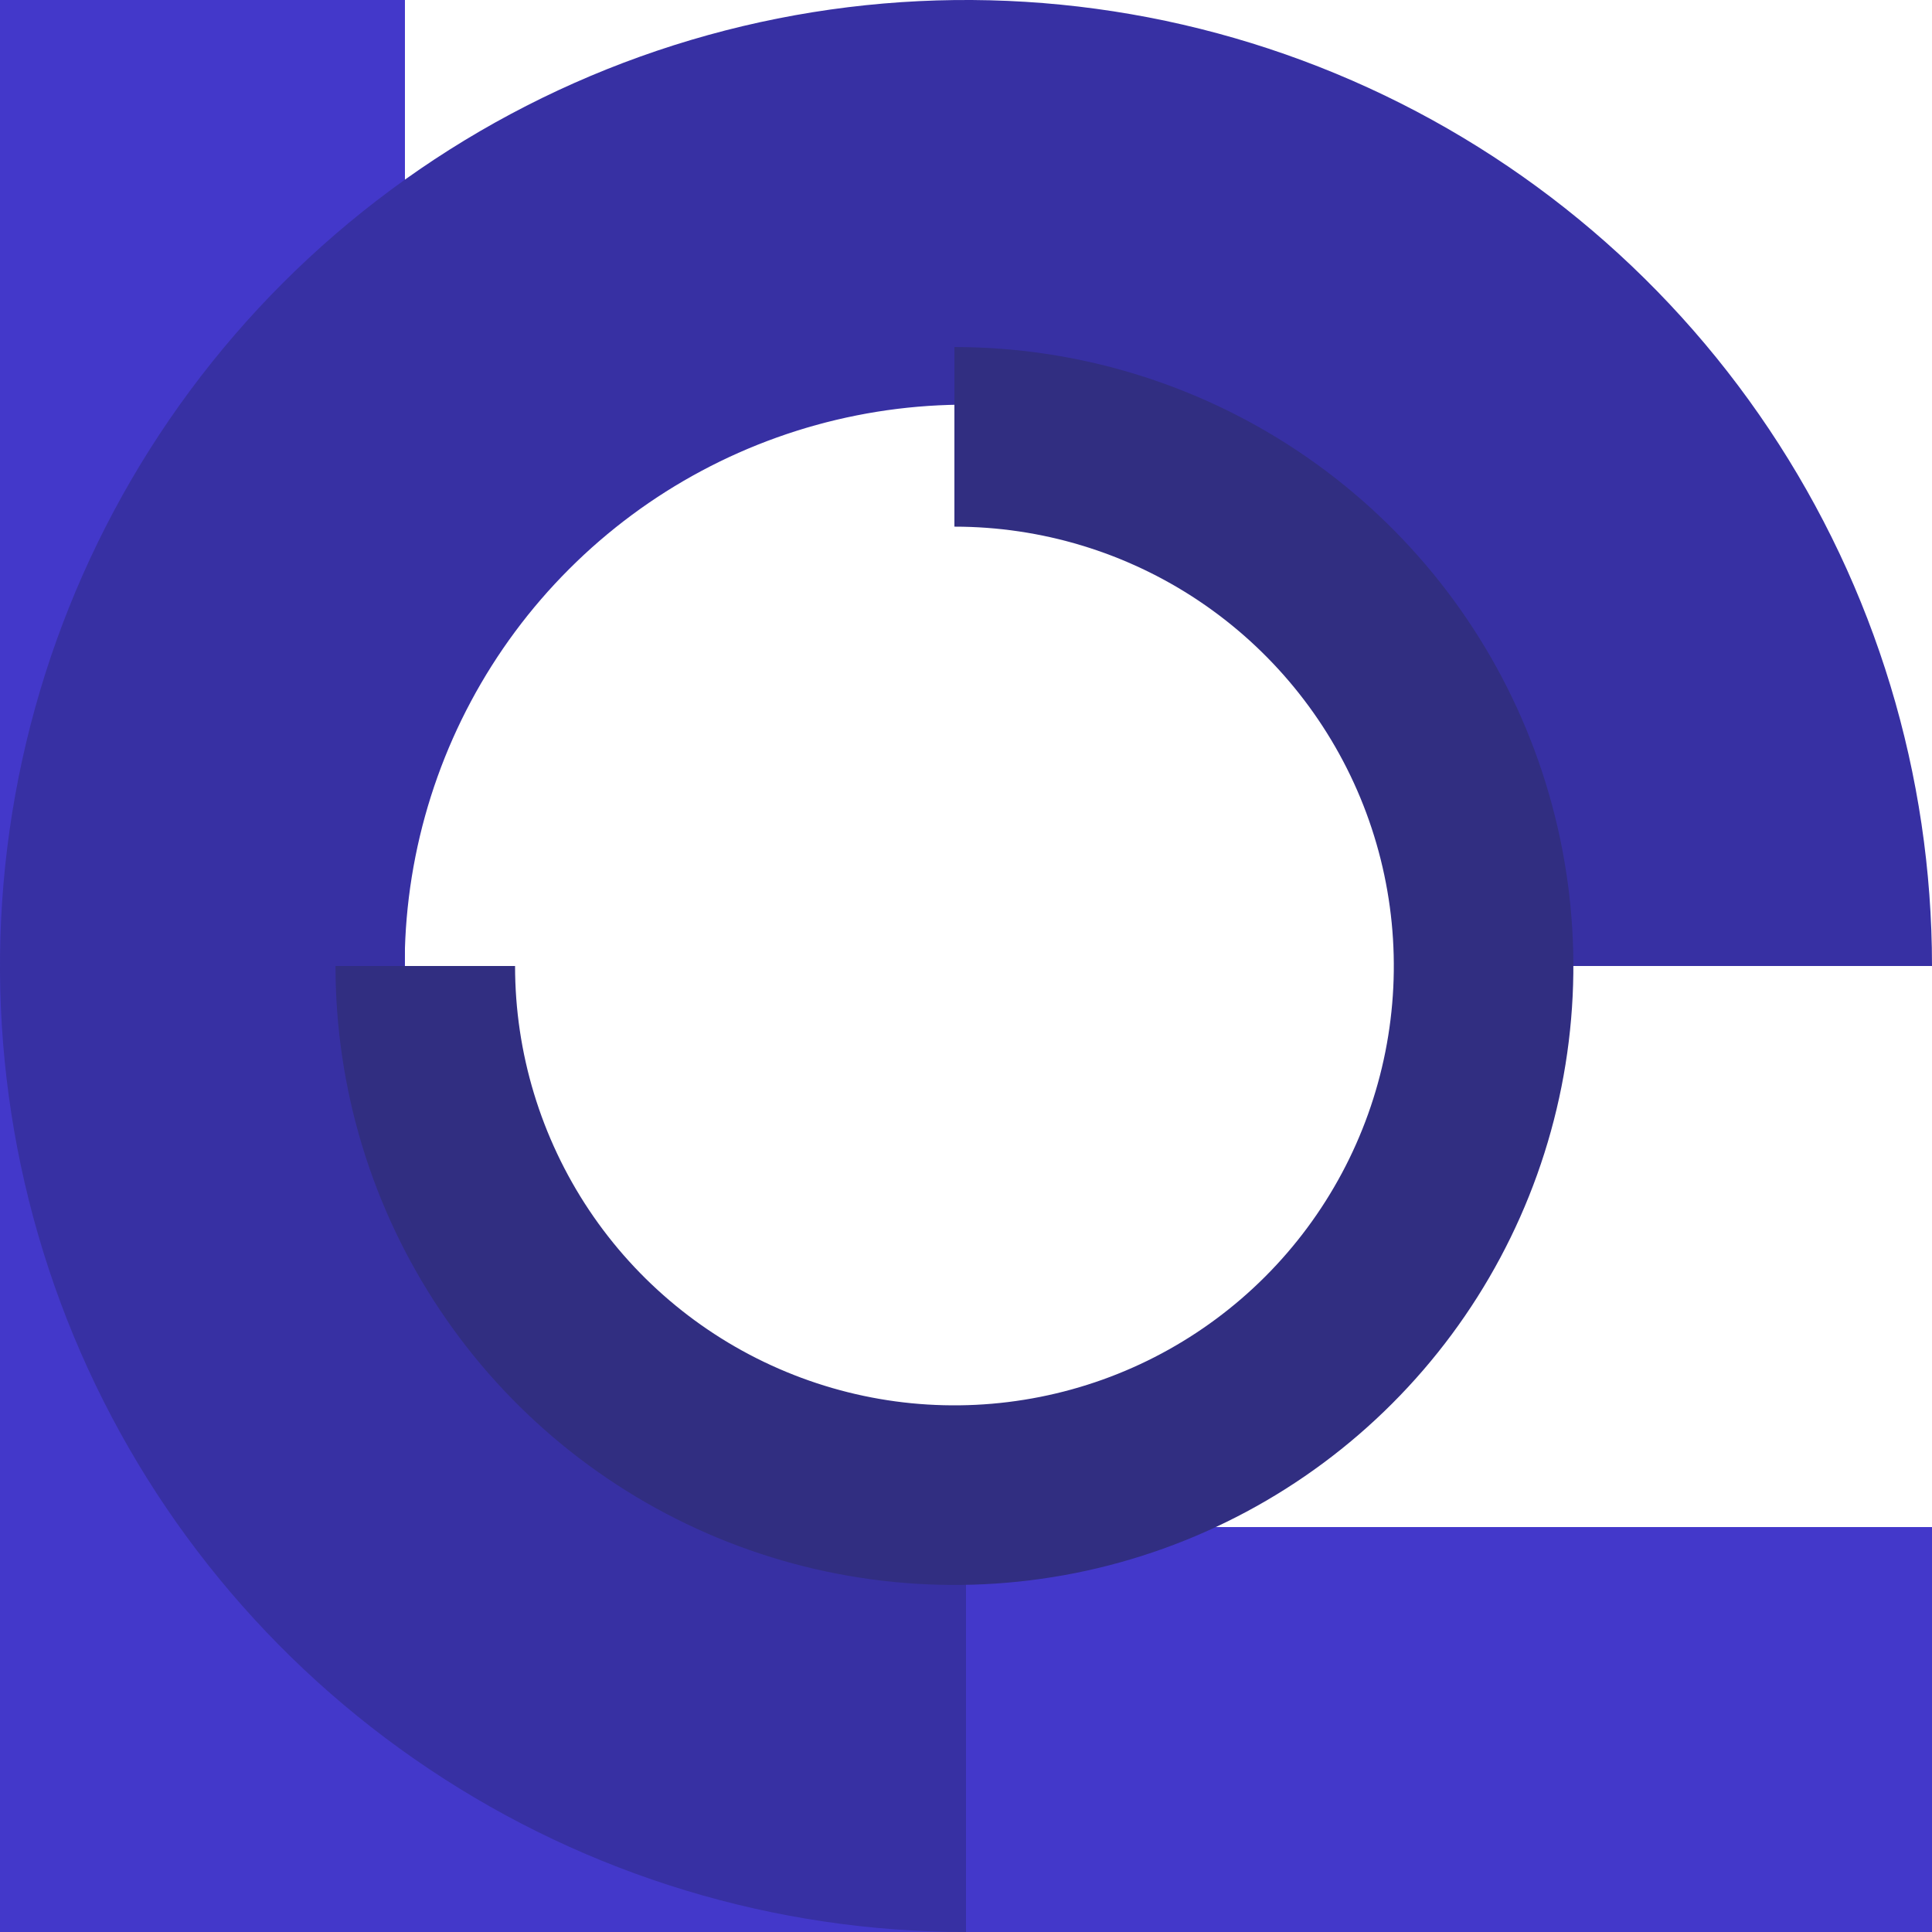
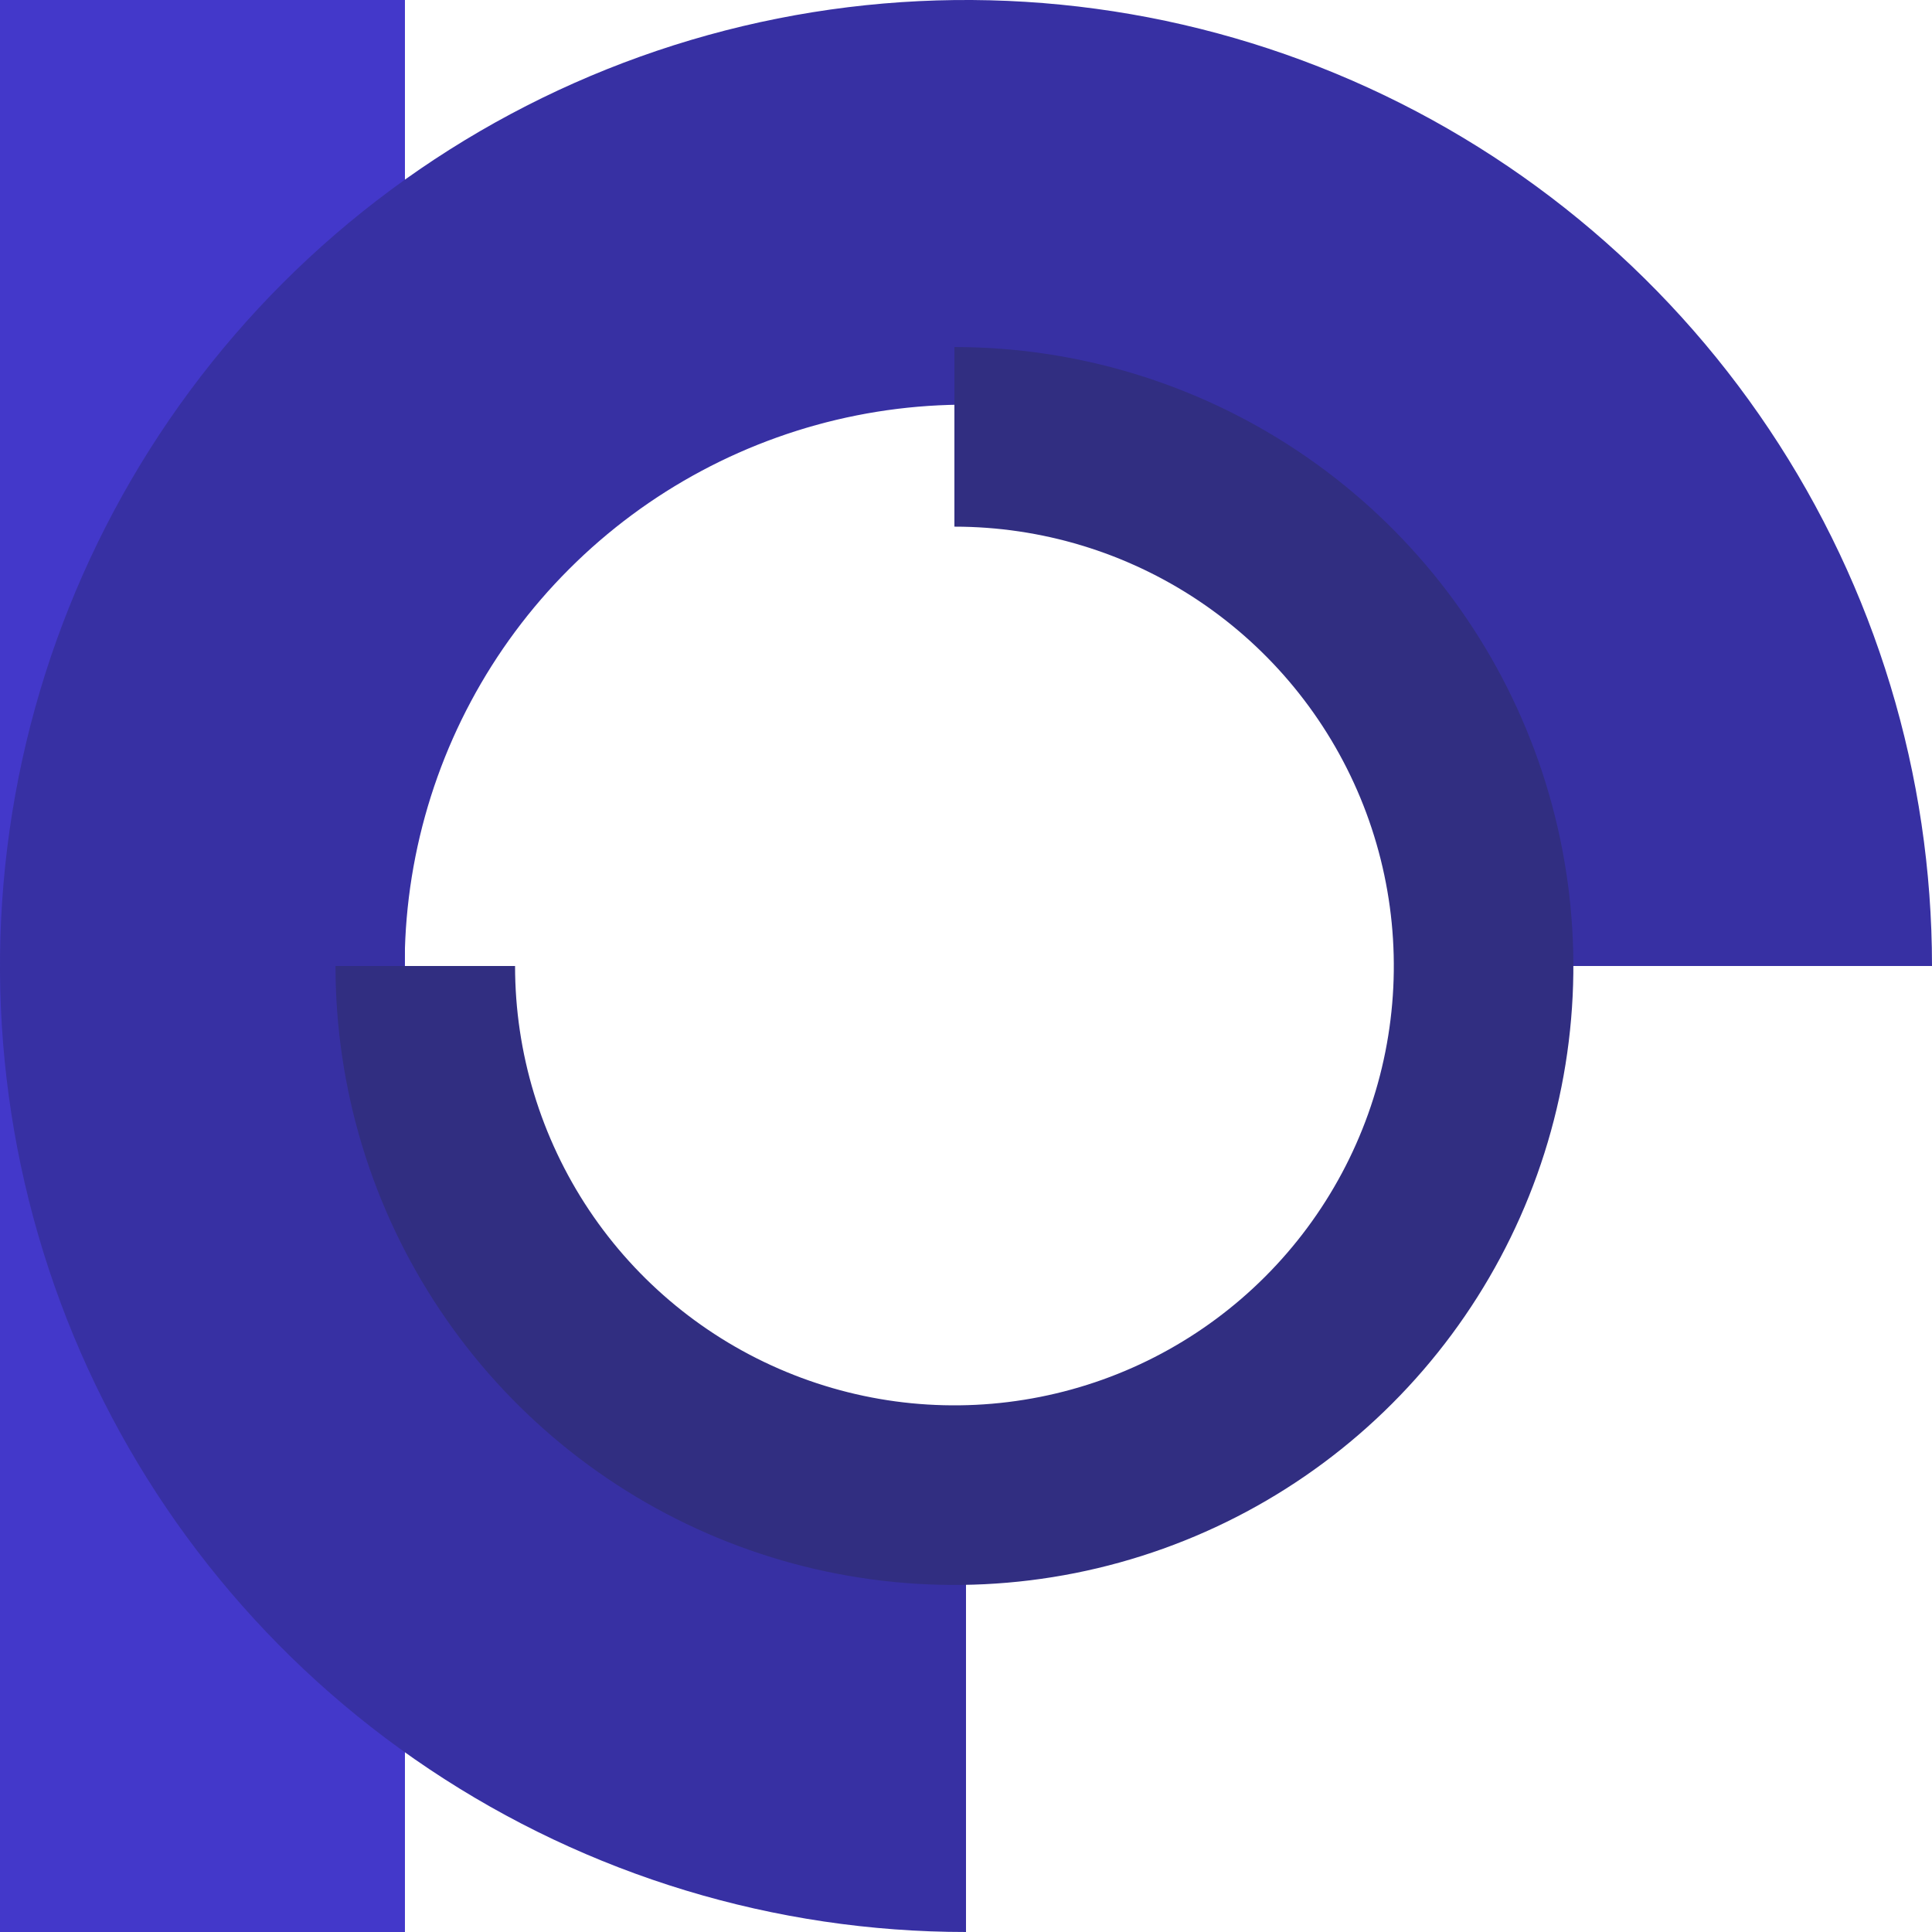
<svg xmlns="http://www.w3.org/2000/svg" width="32" height="32" viewBox="0 0 32 32" fill="none">
  <rect width="6.707" height="32" fill="#4338CA" />
-   <rect x="32" y="25.293" width="6.707" height="32" transform="rotate(90 32 25.293)" fill="#4338CA" />
  <path d="M32 16C32 12.835 31.062 9.742 29.303 7.111C27.545 4.48 25.047 2.429 22.123 1.218C19.199 0.007 15.982 -0.31 12.879 0.307C9.775 0.925 6.924 2.449 4.686 4.686C2.449 6.924 0.925 9.775 0.307 12.879C-0.31 15.982 0.007 19.199 1.218 22.123C2.429 25.047 4.48 27.545 7.111 29.303C9.742 31.062 12.835 32 16 32L16 25.297C14.161 25.297 12.364 24.752 10.835 23.731C9.306 22.709 8.114 21.257 7.41 19.558C6.707 17.859 6.522 15.99 6.881 14.186C7.24 12.383 8.125 10.726 9.426 9.426C10.726 8.125 12.383 7.24 14.186 6.881C15.99 6.522 17.859 6.707 19.558 7.41C21.257 8.114 22.709 9.306 23.731 10.835C24.752 12.364 25.297 14.161 25.297 16H32Z" fill="#3730A3" />
  <path d="M5.557 16C5.557 18.028 6.158 20.01 7.285 21.695C8.411 23.381 10.012 24.695 11.885 25.471C13.758 26.247 15.82 26.45 17.808 26.055C19.797 25.659 21.624 24.683 23.057 23.249C24.491 21.815 25.467 19.989 25.863 18C26.259 16.011 26.055 13.95 25.279 12.077C24.504 10.204 23.19 8.603 21.504 7.476C19.818 6.35 17.836 5.748 15.808 5.748L15.808 8.723C17.248 8.723 18.655 9.149 19.852 9.949C21.048 10.749 21.981 11.885 22.532 13.215C23.083 14.545 23.227 16.008 22.946 17.42C22.665 18.831 21.972 20.128 20.954 21.146C19.936 22.164 18.64 22.857 17.228 23.137C15.816 23.418 14.353 23.274 13.024 22.723C11.694 22.173 10.557 21.24 9.757 20.043C8.958 18.846 8.531 17.439 8.531 16H5.557Z" fill="#312E81" />
</svg>